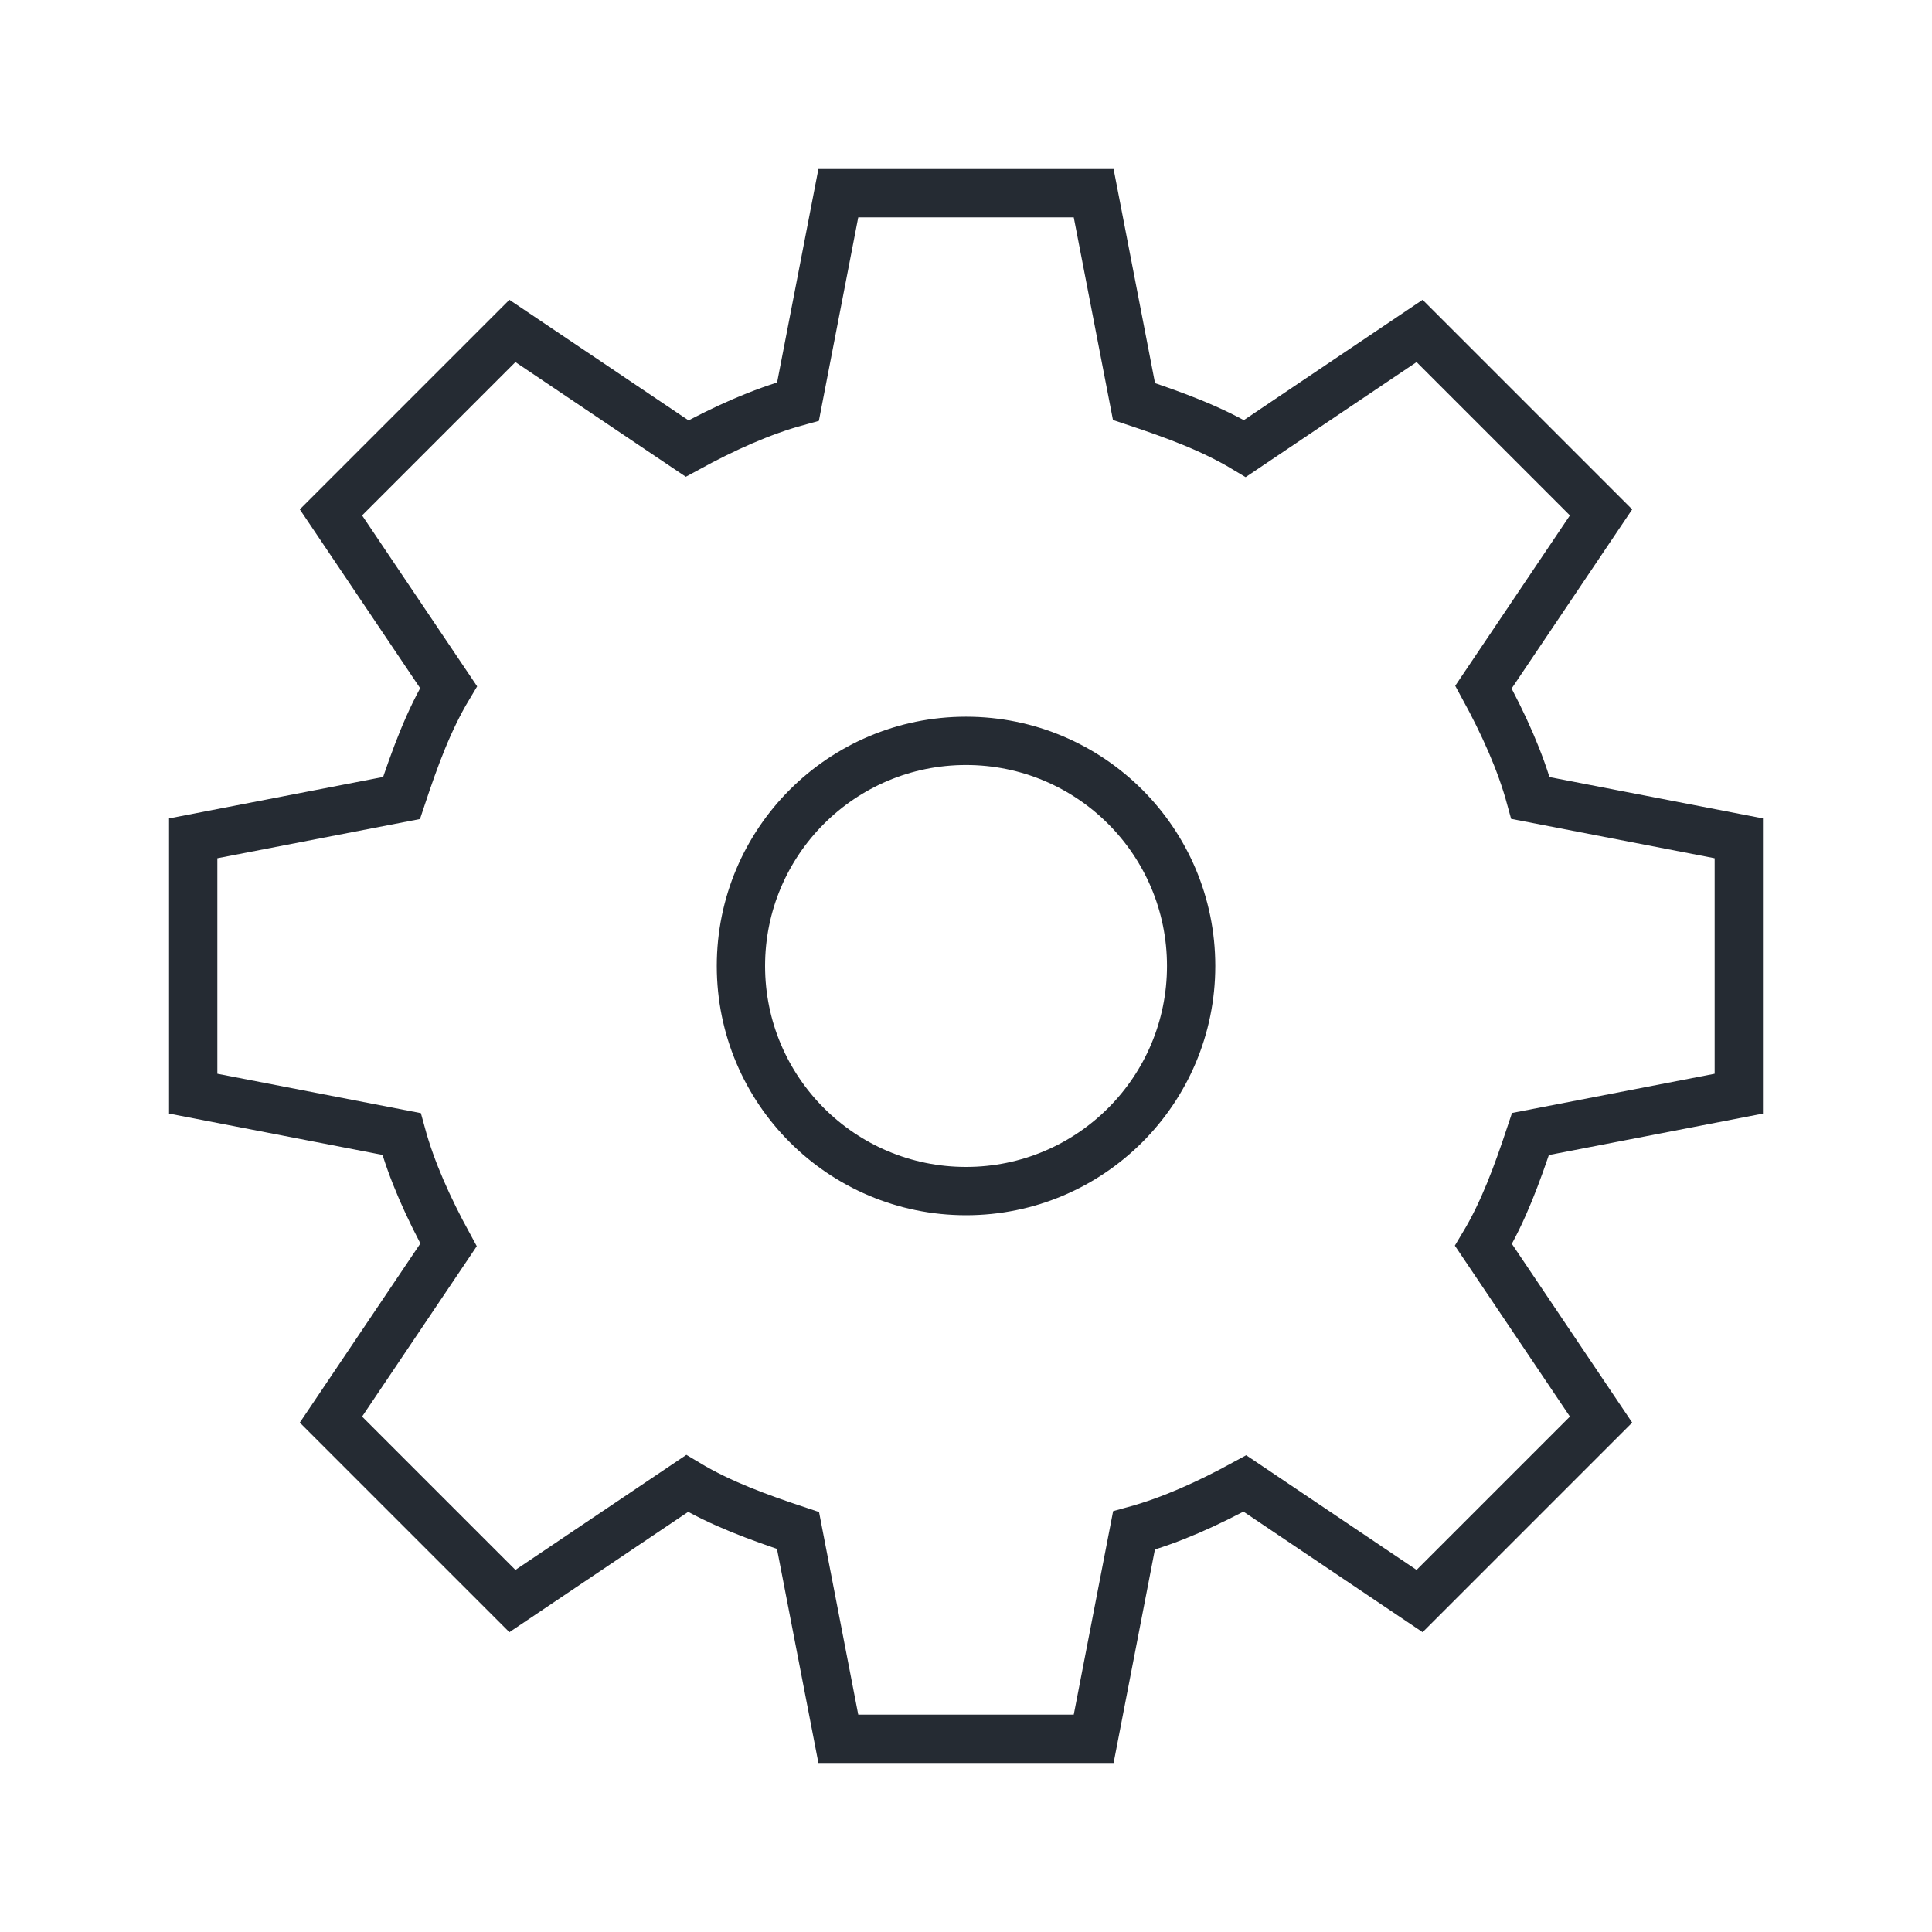
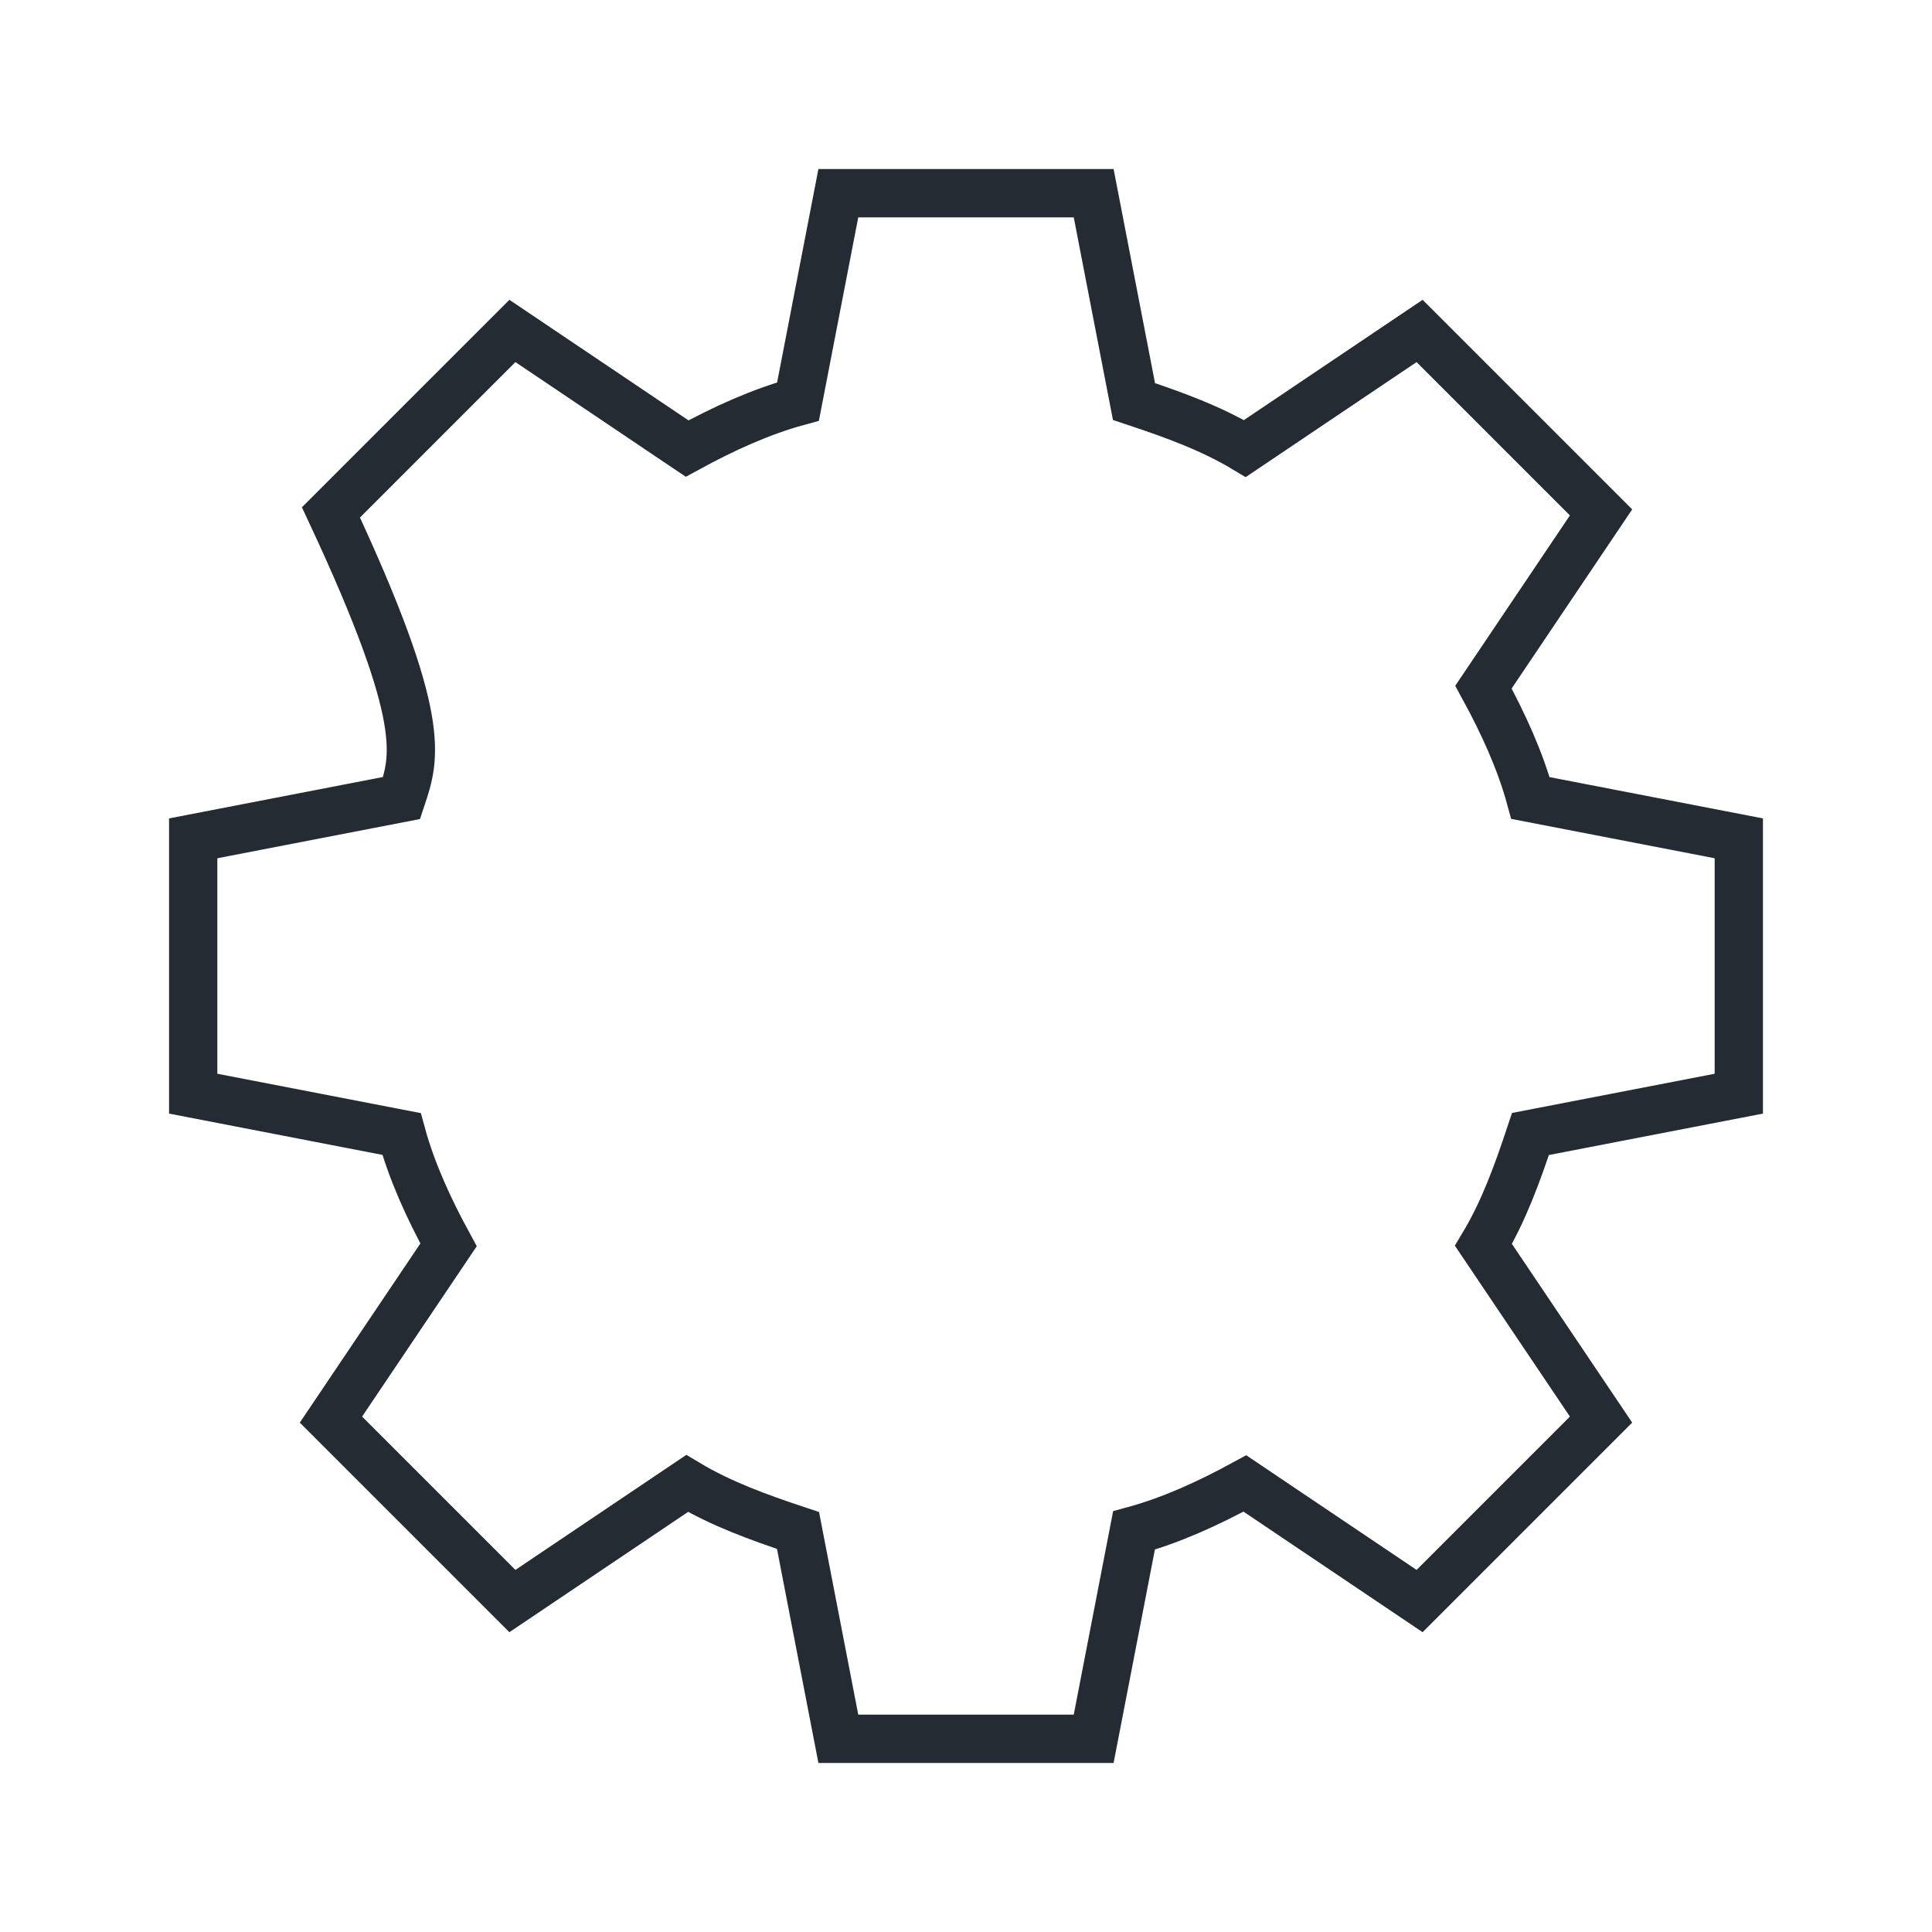
<svg xmlns="http://www.w3.org/2000/svg" width="60" height="60" viewBox="0 0 60 60" fill="none">
-   <path d="M30.001 23.008C26.14 23.008 23.01 26.138 23.01 29.999C23.01 33.86 26.14 36.99 30.001 36.99C33.862 36.99 36.992 33.86 36.992 29.999C36.992 26.138 33.862 23.008 30.001 23.008Z" stroke="#252B33" stroke-width="1.5" stroke-miterlimit="10" />
-   <path d="M54 33.965V26.035L47.53 24.783C47.217 23.635 46.696 22.487 46.07 21.339L49.722 15.913L44.087 10.278L38.661 13.93C37.617 13.304 36.47 12.887 35.217 12.47L33.965 6H26.035L24.783 12.47C23.635 12.783 22.487 13.304 21.339 13.93L15.913 10.278L10.278 15.913L13.93 21.339C13.304 22.383 12.887 23.53 12.47 24.783L6 26.035V33.965L12.47 35.217C12.783 36.365 13.304 37.513 13.93 38.661L10.278 44.087L15.913 49.722L21.339 46.07C22.383 46.696 23.53 47.113 24.783 47.53L26.035 54H33.965L35.217 47.53C36.365 47.217 37.513 46.696 38.661 46.07L44.087 49.722L49.722 44.087L46.07 38.661C46.696 37.617 47.113 36.47 47.53 35.217L54 33.965Z" stroke="#252B33" stroke-width="1.5" stroke-miterlimit="10" />
+   <path d="M54 33.965V26.035L47.53 24.783C47.217 23.635 46.696 22.487 46.07 21.339L49.722 15.913L44.087 10.278L38.661 13.93C37.617 13.304 36.47 12.887 35.217 12.47L33.965 6H26.035L24.783 12.47C23.635 12.783 22.487 13.304 21.339 13.93L15.913 10.278L10.278 15.913C13.304 22.383 12.887 23.53 12.47 24.783L6 26.035V33.965L12.47 35.217C12.783 36.365 13.304 37.513 13.93 38.661L10.278 44.087L15.913 49.722L21.339 46.07C22.383 46.696 23.53 47.113 24.783 47.53L26.035 54H33.965L35.217 47.53C36.365 47.217 37.513 46.696 38.661 46.07L44.087 49.722L49.722 44.087L46.07 38.661C46.696 37.617 47.113 36.47 47.53 35.217L54 33.965Z" stroke="#252B33" stroke-width="1.5" stroke-miterlimit="10" />
</svg>